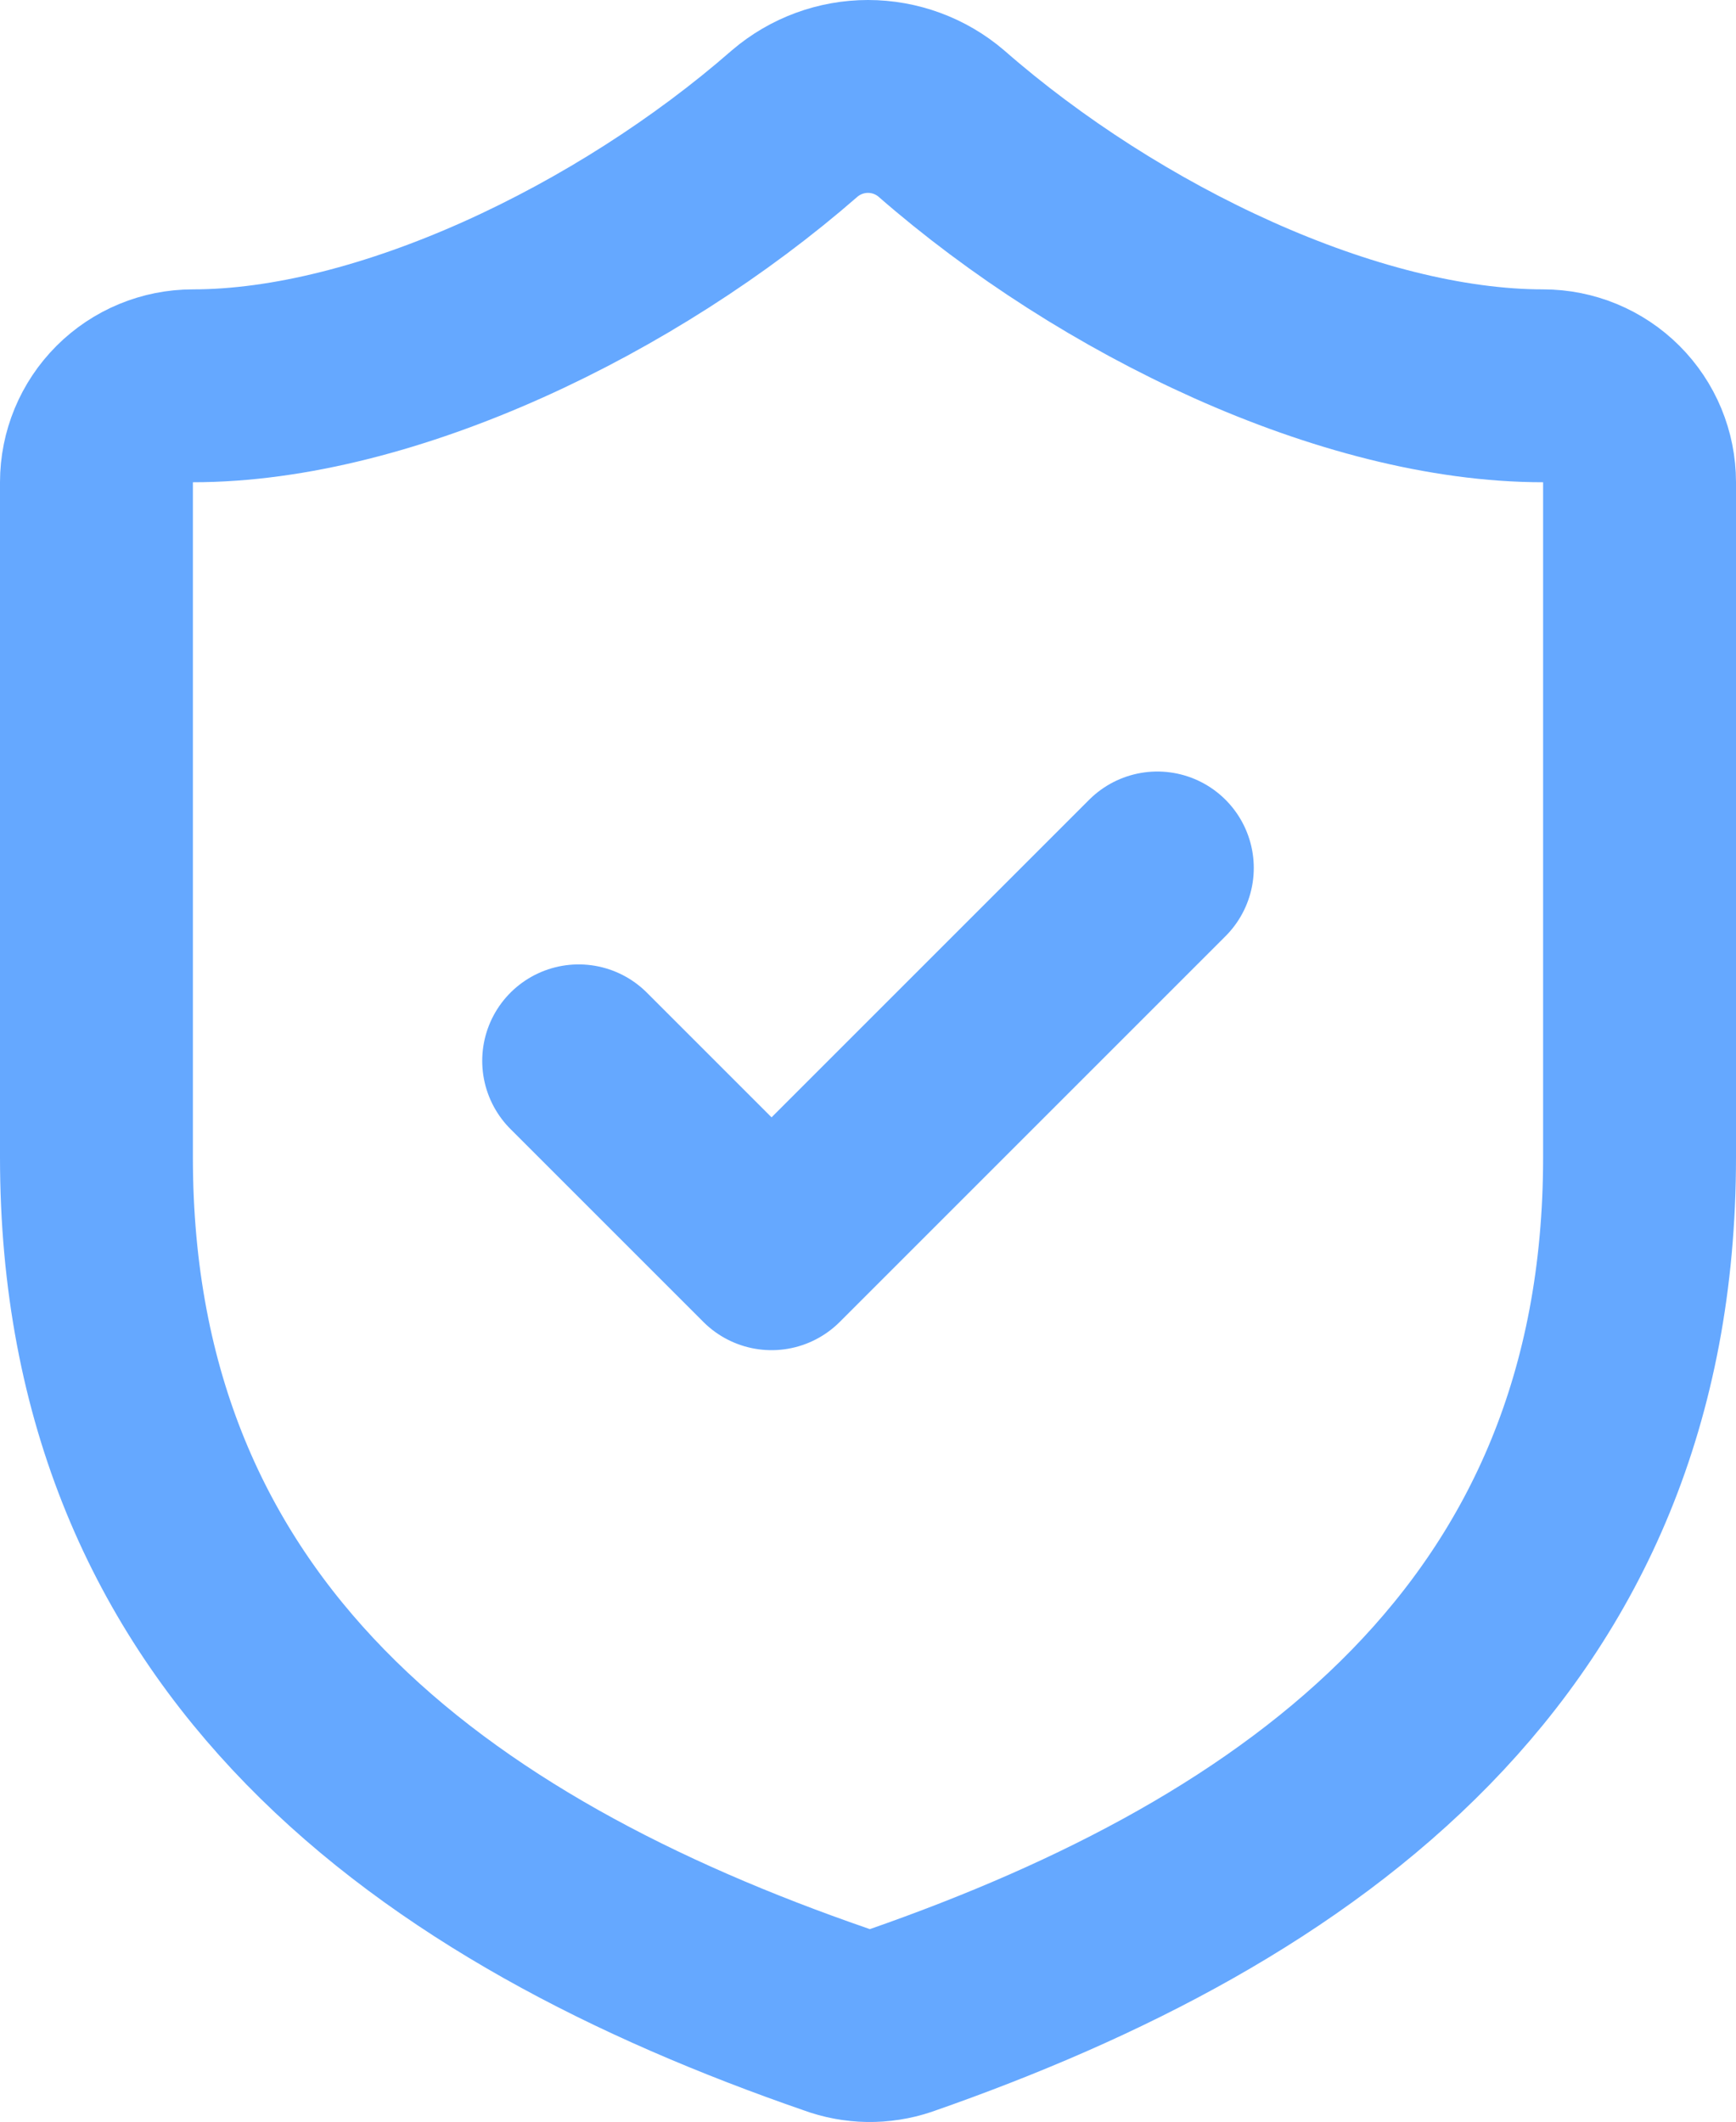
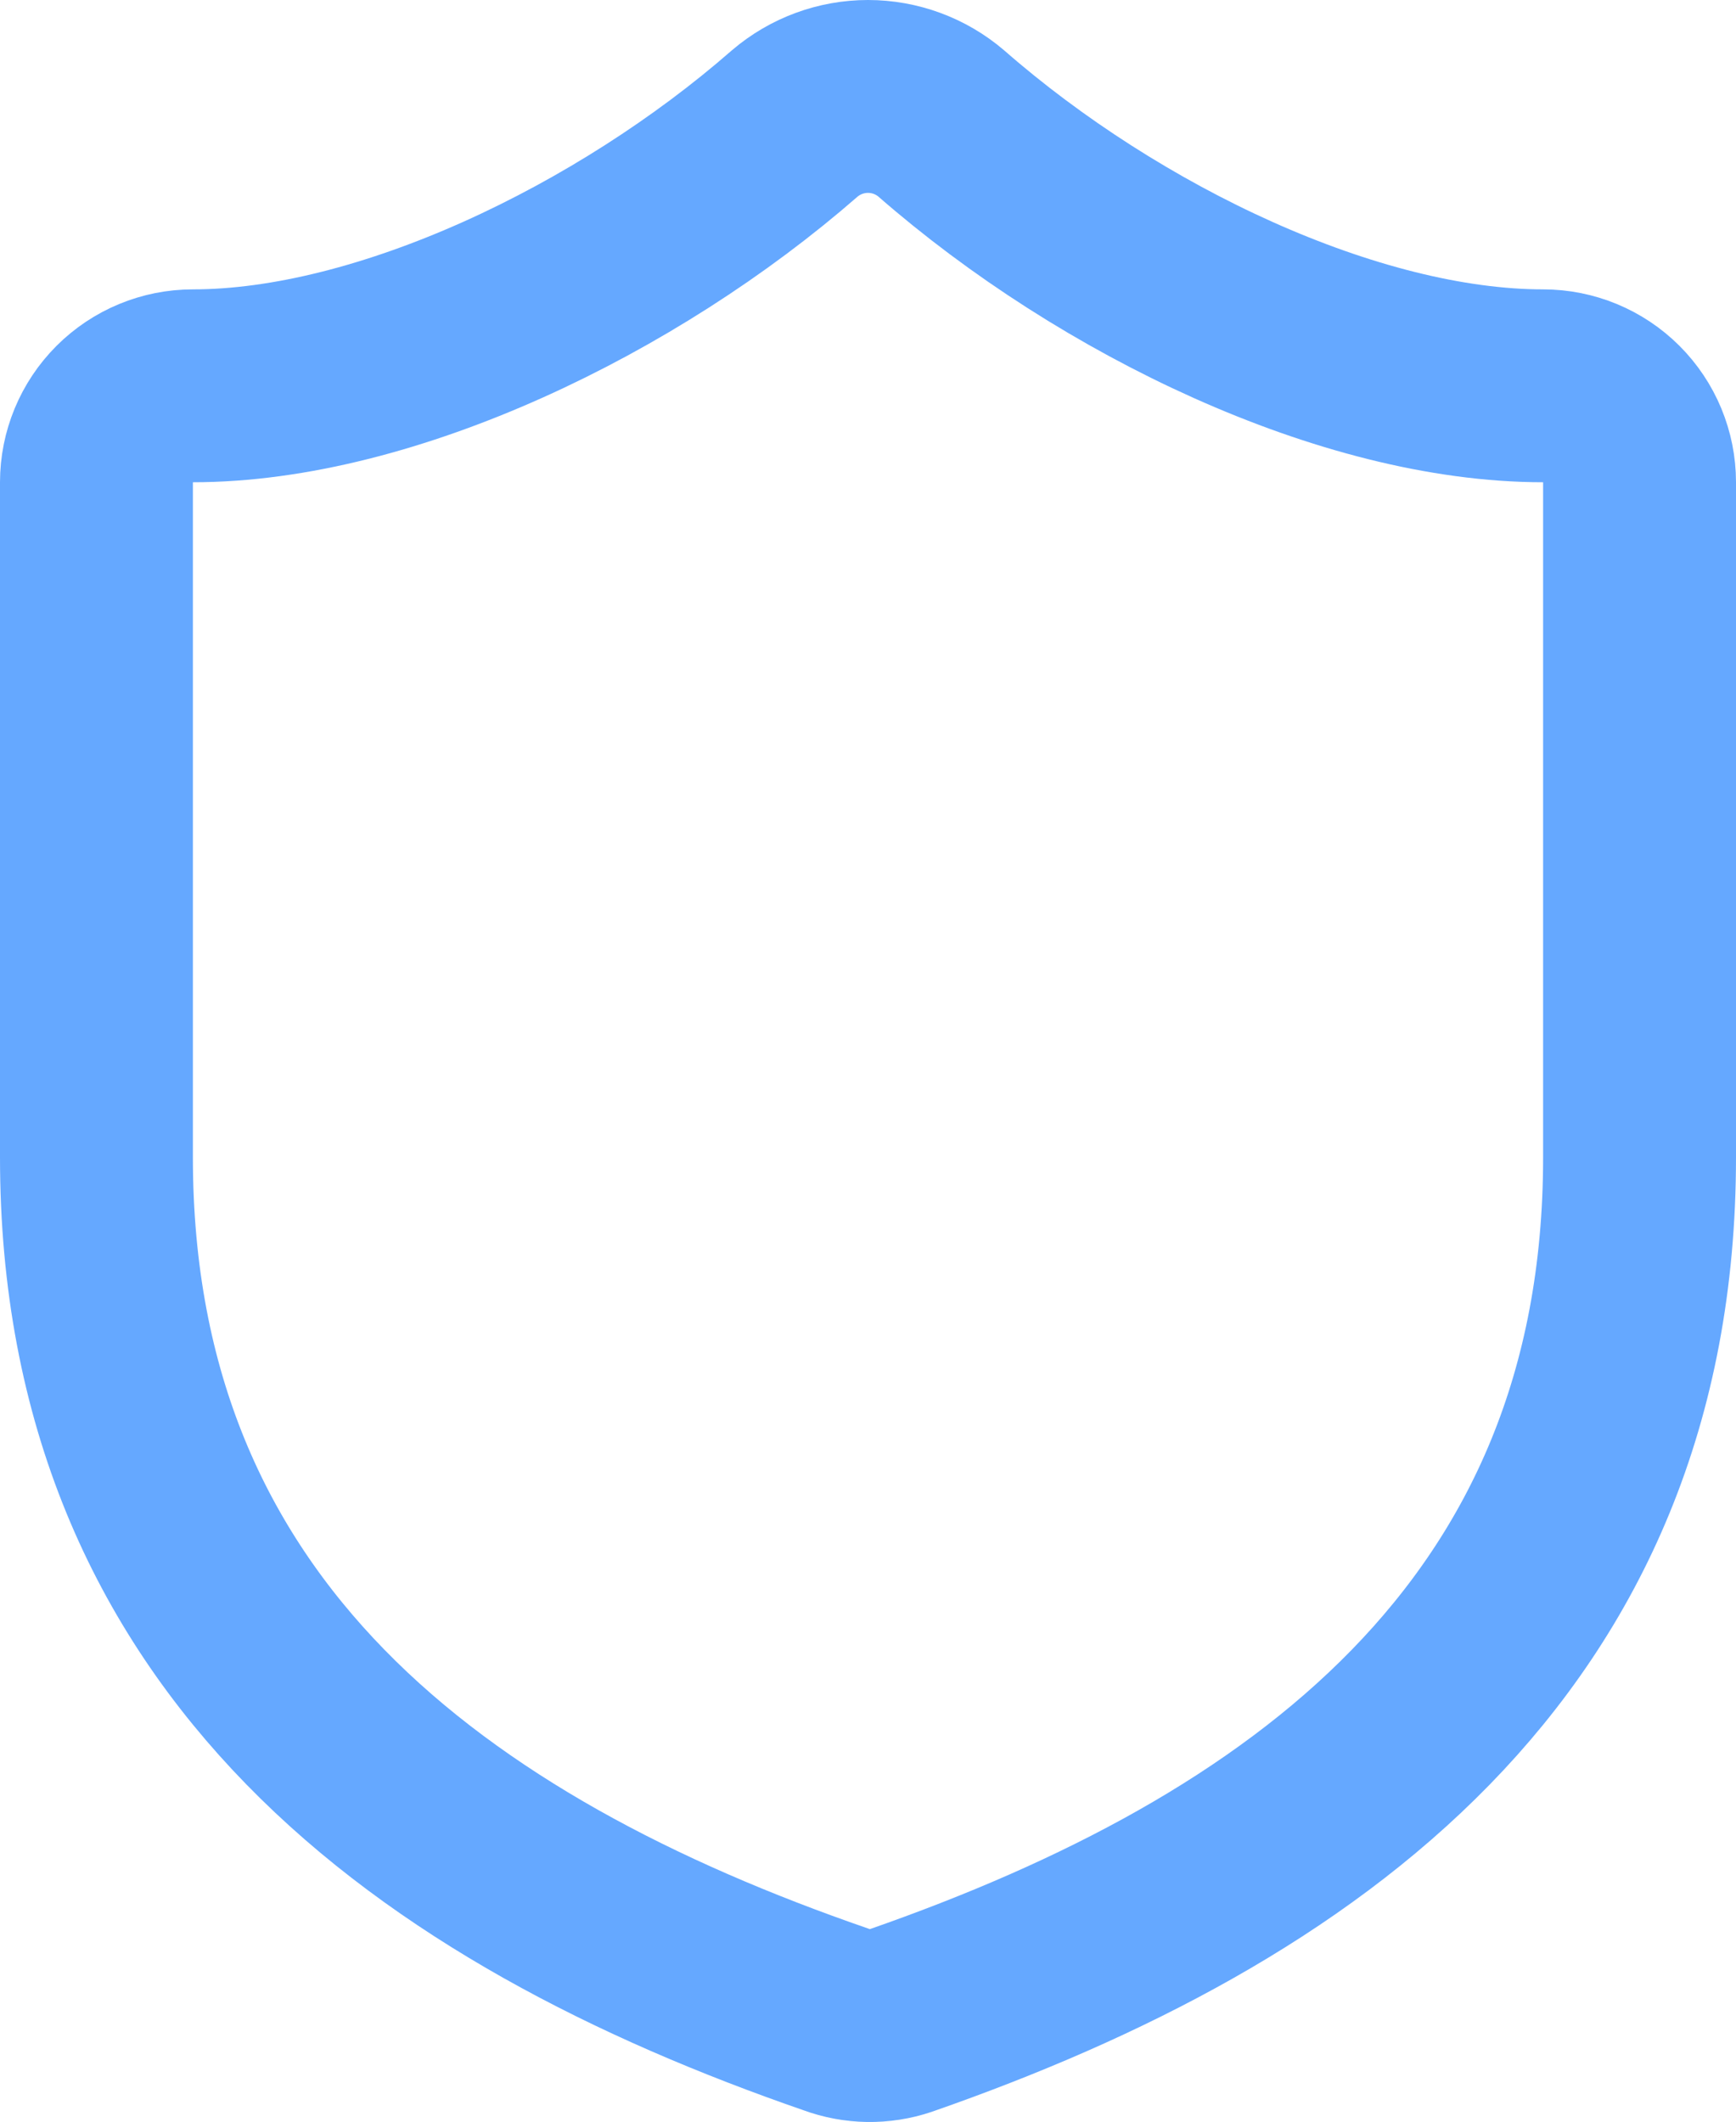
<svg xmlns="http://www.w3.org/2000/svg" width="36" height="44" viewBox="0 0 36 44" fill="none">
  <path d="M34 24.001C34 34.001 27 39.001 18.68 41.901C18.244 42.048 17.771 42.041 17.34 41.881C9 39.001 2 34.001 2 24.001V10.001C2 9.47 2.211 8.962 2.586 8.587C2.961 8.212 3.47 8.001 4 8.001C8 8.001 13 5.601 16.48 2.561C16.904 2.199 17.443 2 18 2C18.557 2 19.096 2.199 19.52 2.561C23.02 5.621 28 8.001 32 8.001C32.53 8.001 33.039 8.212 33.414 8.587C33.789 8.962 34 9.47 34 10.001V24.001Z" stroke="#65A8FF" stroke-width="4" stroke-linecap="round" stroke-linejoin="round" />
-   <path d="M12 22L16 26L24 18" stroke="#65A8FF" stroke-width="4" stroke-linecap="round" stroke-linejoin="round" />
</svg>